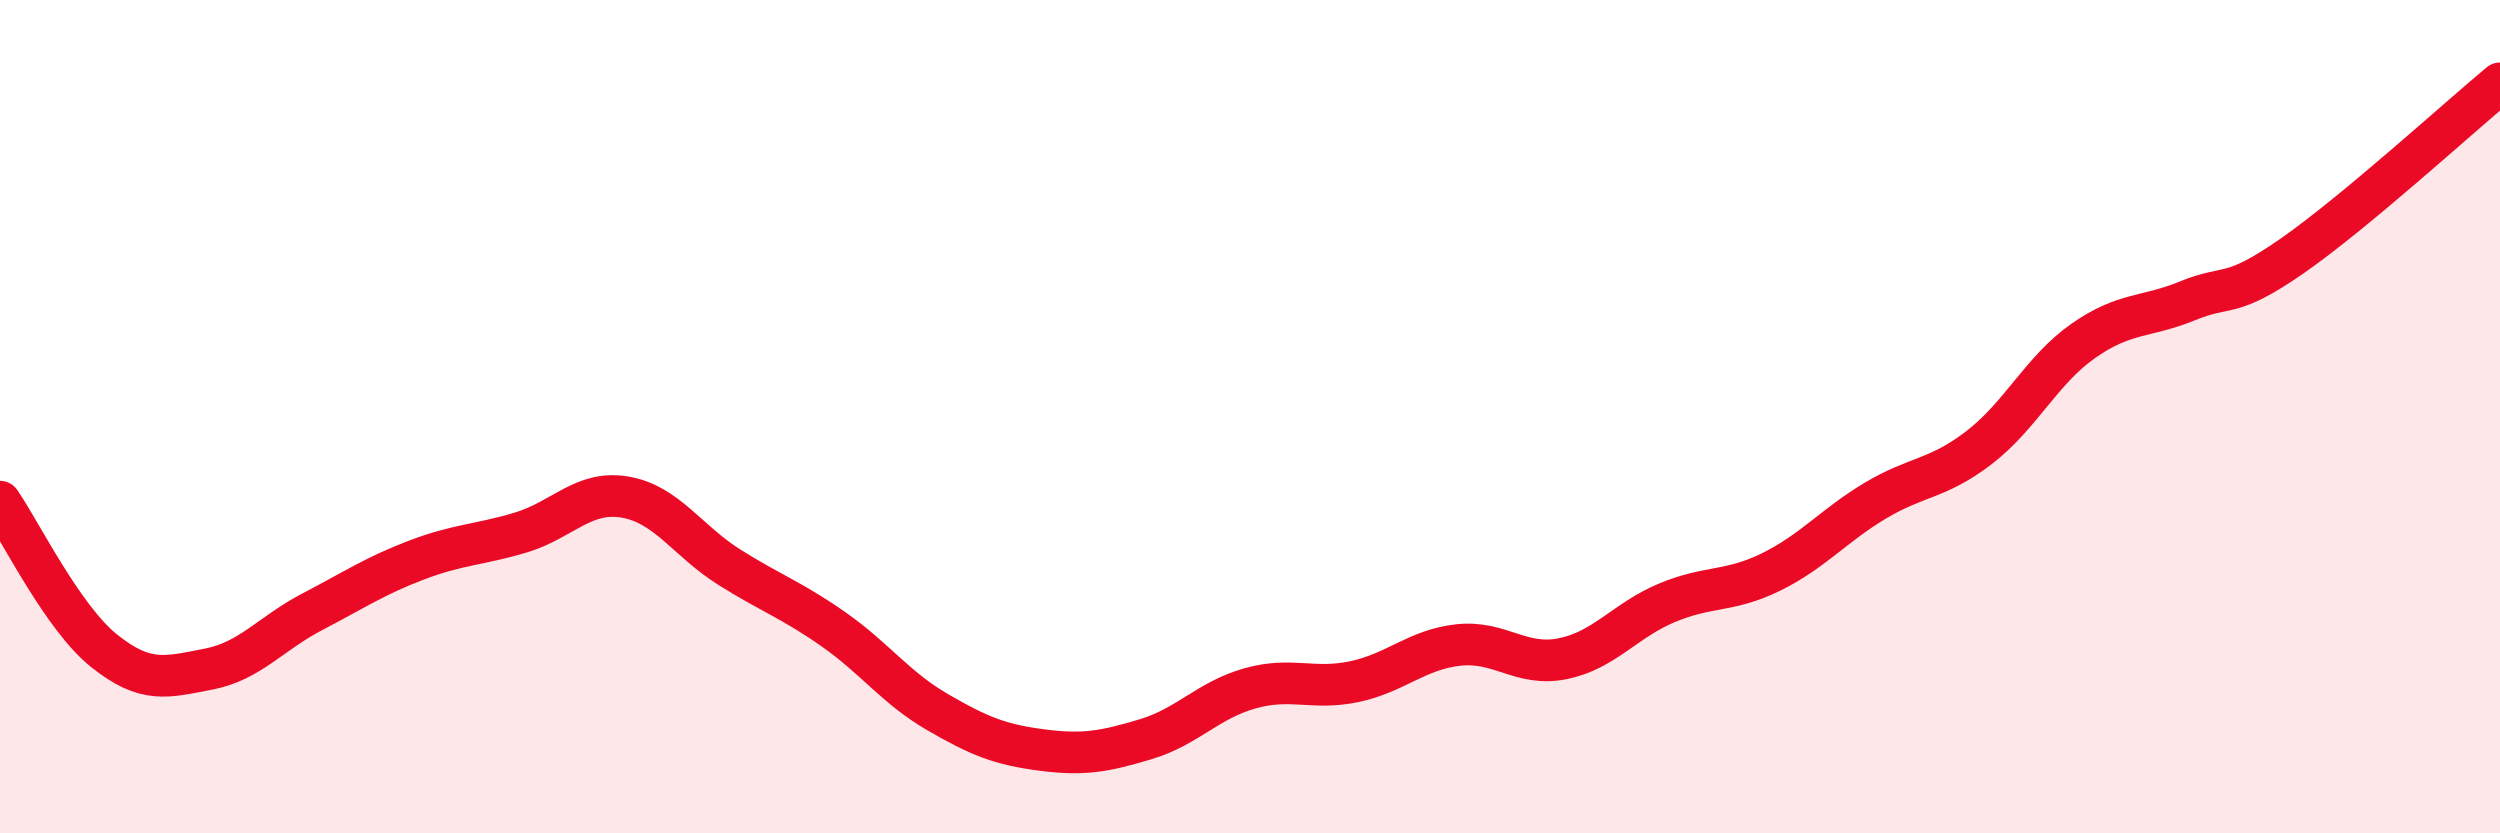
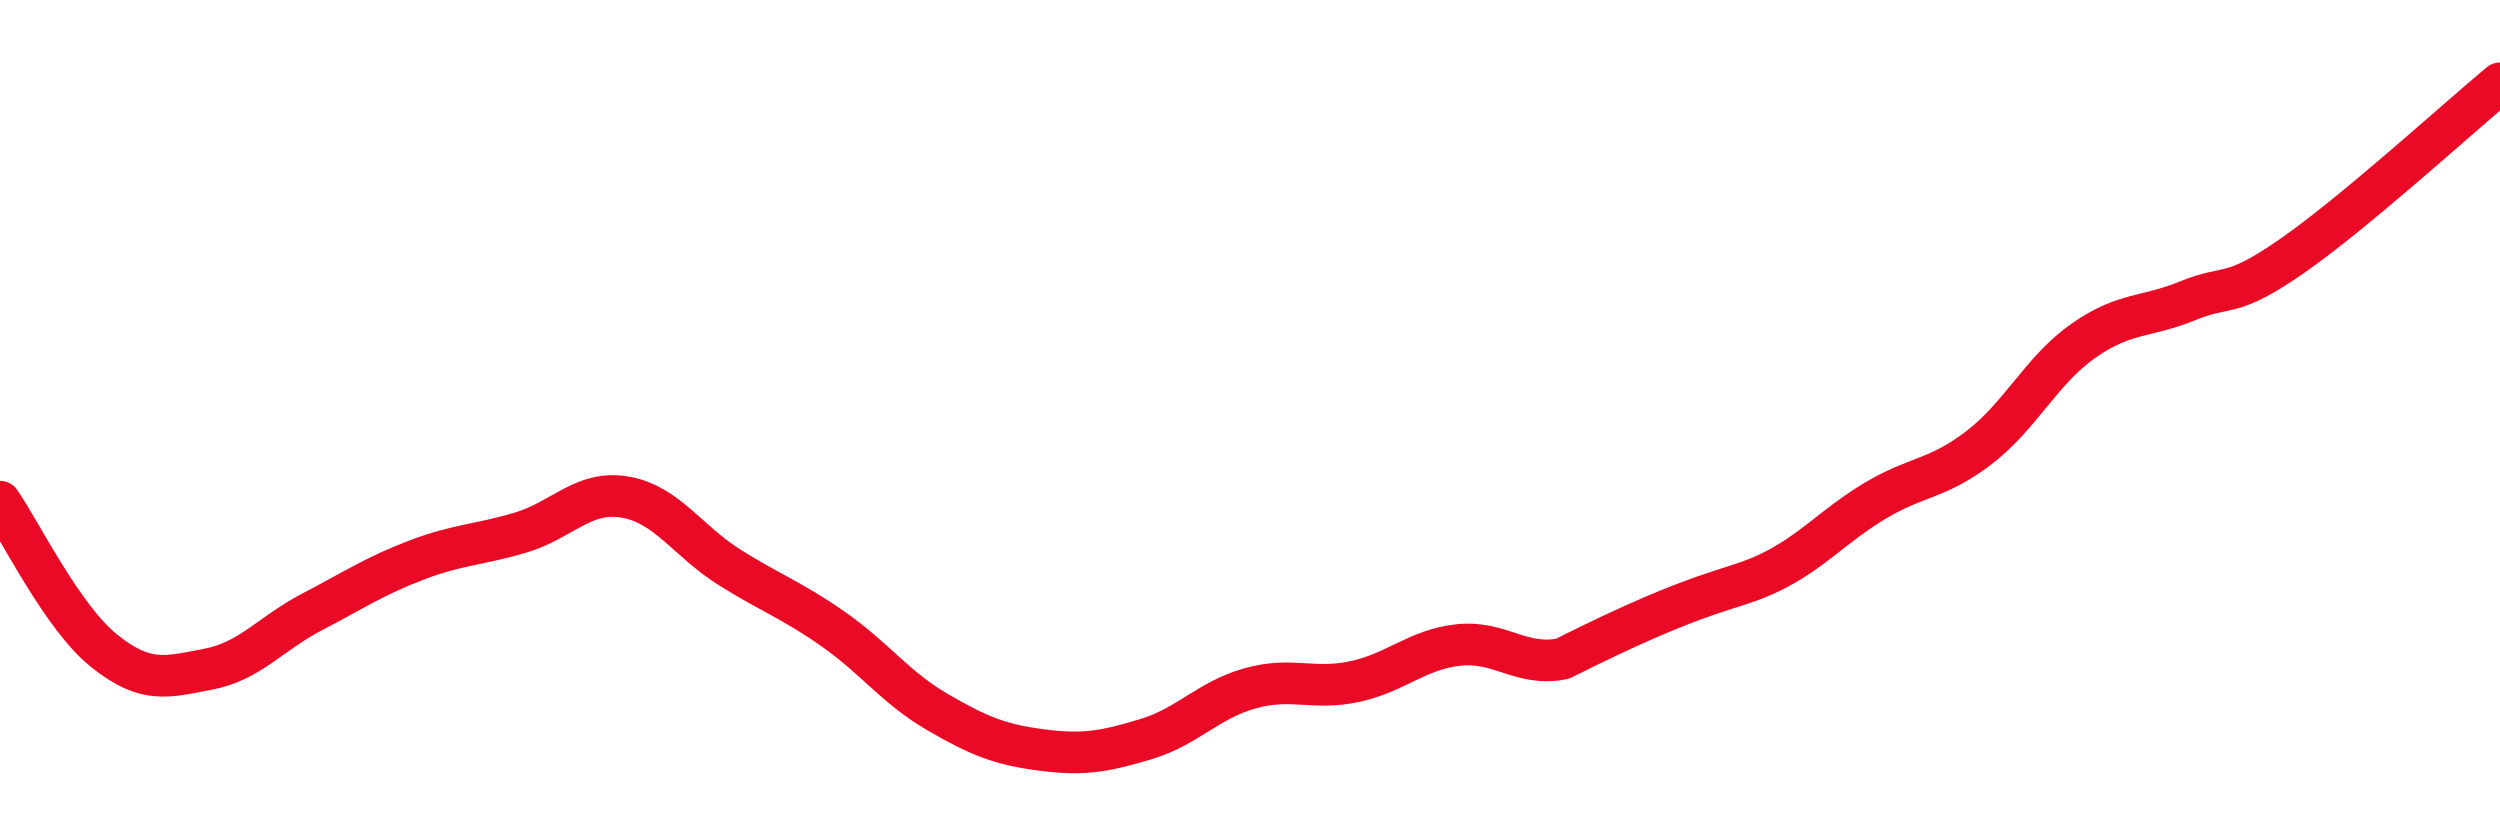
<svg xmlns="http://www.w3.org/2000/svg" width="60" height="20" viewBox="0 0 60 20">
-   <path d="M 0,12.04 C 0.5,12.76 1.5,14.82 2.5,15.62 C 3.5,16.42 4,16.25 5,16.06 C 6,15.87 6.5,15.2 7.5,14.68 C 8.5,14.16 9,13.82 10,13.44 C 11,13.06 11.5,13.08 12.5,12.78 C 13.5,12.48 14,11.76 15,11.93 C 16,12.1 16.5,12.98 17.5,13.61 C 18.5,14.24 19,14.4 20,15.1 C 21,15.8 21.5,16.51 22.5,17.09 C 23.5,17.67 24,17.87 25,18 C 26,18.13 26.5,18.04 27.5,17.74 C 28.5,17.44 29,16.8 30,16.52 C 31,16.24 31.5,16.57 32.5,16.36 C 33.5,16.15 34,15.59 35,15.48 C 36,15.37 36.5,16.01 37.5,15.81 C 38.5,15.61 39,14.89 40,14.47 C 41,14.05 41.5,14.22 42.5,13.73 C 43.5,13.24 44,12.62 45,12.02 C 46,11.42 46.5,11.51 47.5,10.74 C 48.5,9.97 49,8.88 50,8.18 C 51,7.48 51.5,7.63 52.5,7.22 C 53.5,6.81 53.5,7.19 55,6.15 C 56.5,5.11 59,2.83 60,2L60 20L0 20Z" fill="#EB0A25" opacity="0.1" stroke-linecap="round" stroke-linejoin="round" />
-   <path d="M 0,12.04 C 0.5,12.76 1.5,14.82 2.5,15.62 C 3.5,16.42 4,16.25 5,16.06 C 6,15.87 6.5,15.2 7.5,14.68 C 8.5,14.16 9,13.82 10,13.44 C 11,13.06 11.5,13.08 12.5,12.78 C 13.5,12.48 14,11.76 15,11.93 C 16,12.1 16.5,12.98 17.5,13.61 C 18.5,14.24 19,14.4 20,15.1 C 21,15.8 21.5,16.51 22.5,17.09 C 23.5,17.67 24,17.87 25,18 C 26,18.13 26.5,18.04 27.5,17.74 C 28.5,17.44 29,16.8 30,16.52 C 31,16.24 31.5,16.57 32.5,16.36 C 33.5,16.15 34,15.59 35,15.48 C 36,15.37 36.5,16.01 37.5,15.81 C 38.5,15.61 39,14.89 40,14.47 C 41,14.05 41.5,14.22 42.5,13.73 C 43.5,13.24 44,12.62 45,12.02 C 46,11.42 46.5,11.51 47.5,10.74 C 48.5,9.97 49,8.88 50,8.18 C 51,7.48 51.5,7.63 52.5,7.22 C 53.5,6.81 53.5,7.19 55,6.15 C 56.5,5.11 59,2.83 60,2" stroke="#EB0A25" stroke-width="1" fill="none" stroke-linecap="round" stroke-linejoin="round" />
+   <path d="M 0,12.04 C 0.5,12.76 1.5,14.82 2.5,15.62 C 3.5,16.42 4,16.25 5,16.06 C 6,15.87 6.5,15.2 7.5,14.68 C 8.5,14.16 9,13.82 10,13.44 C 11,13.06 11.5,13.08 12.5,12.78 C 13.5,12.48 14,11.76 15,11.93 C 16,12.1 16.5,12.98 17.5,13.61 C 18.5,14.24 19,14.4 20,15.1 C 21,15.8 21.5,16.51 22.5,17.09 C 23.5,17.67 24,17.87 25,18 C 26,18.13 26.5,18.04 27.5,17.74 C 28.5,17.44 29,16.8 30,16.52 C 31,16.24 31.5,16.57 32.5,16.36 C 33.5,16.15 34,15.59 35,15.48 C 36,15.37 36.5,16.01 37.5,15.81 C 41,14.05 41.5,14.22 42.5,13.73 C 43.5,13.24 44,12.62 45,12.02 C 46,11.42 46.5,11.51 47.5,10.74 C 48.5,9.97 49,8.88 50,8.18 C 51,7.48 51.5,7.63 52.5,7.22 C 53.5,6.81 53.5,7.19 55,6.15 C 56.5,5.11 59,2.83 60,2" stroke="#EB0A25" stroke-width="1" fill="none" stroke-linecap="round" stroke-linejoin="round" />
</svg>